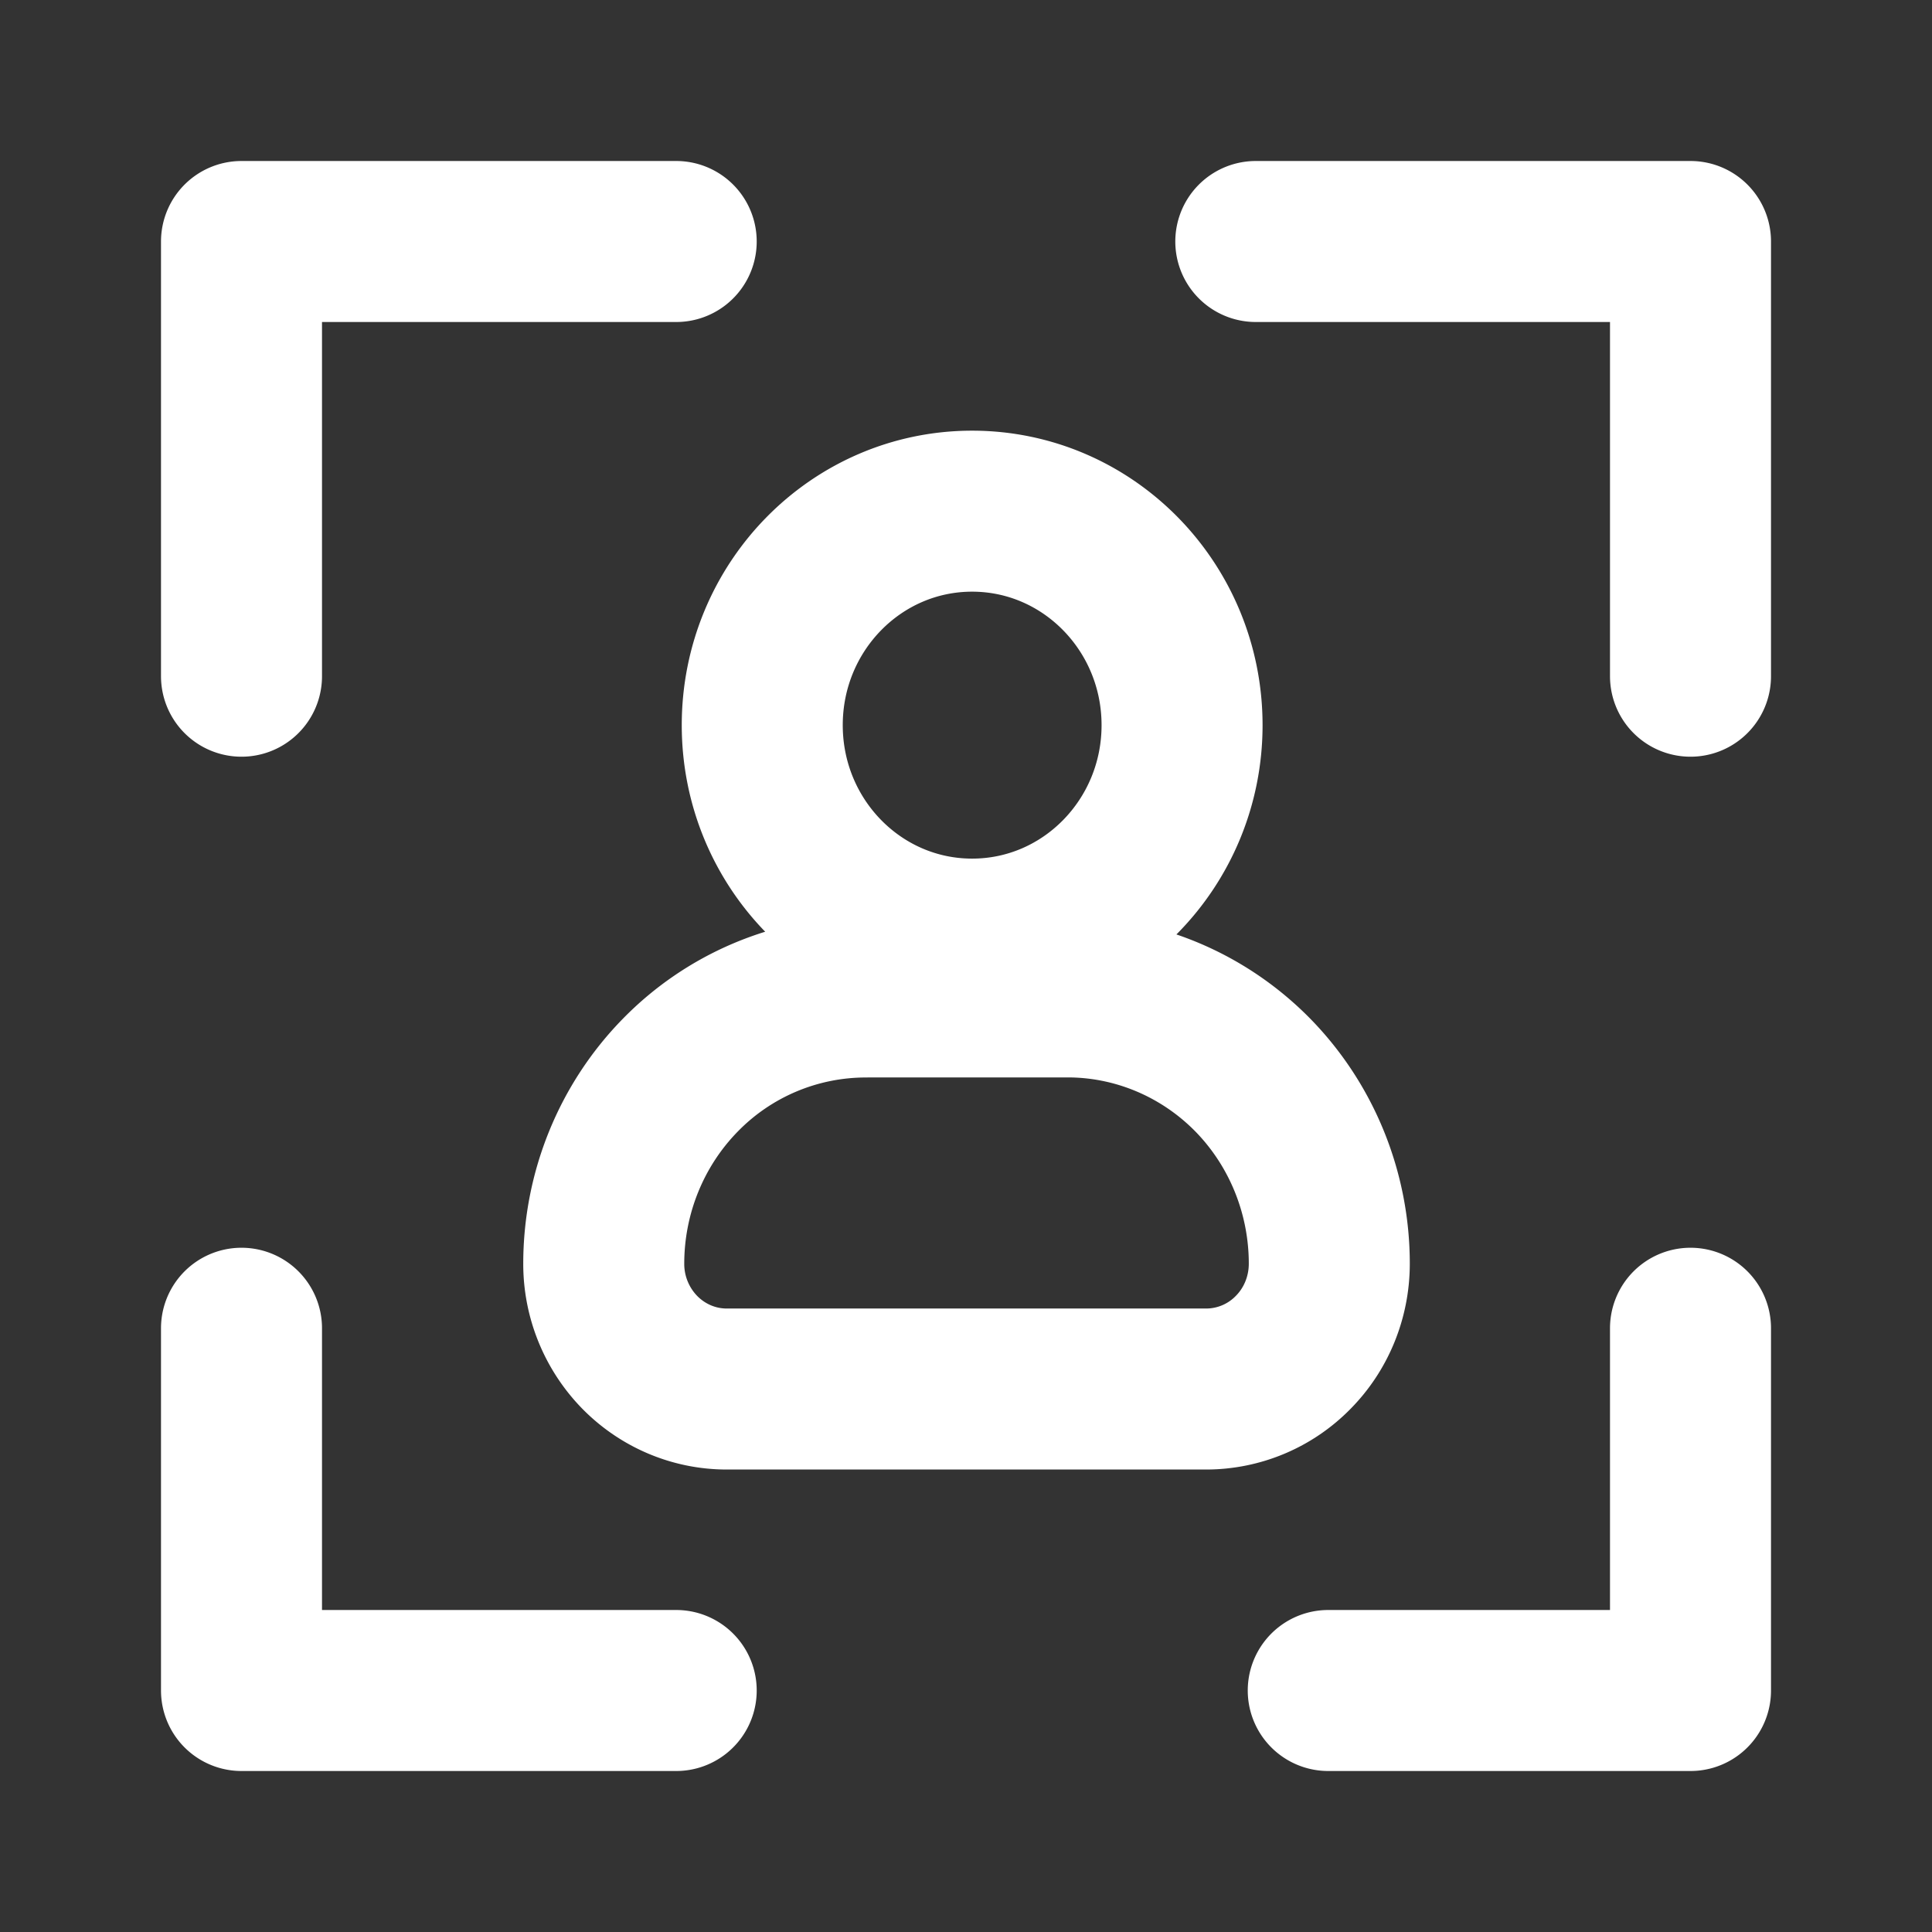
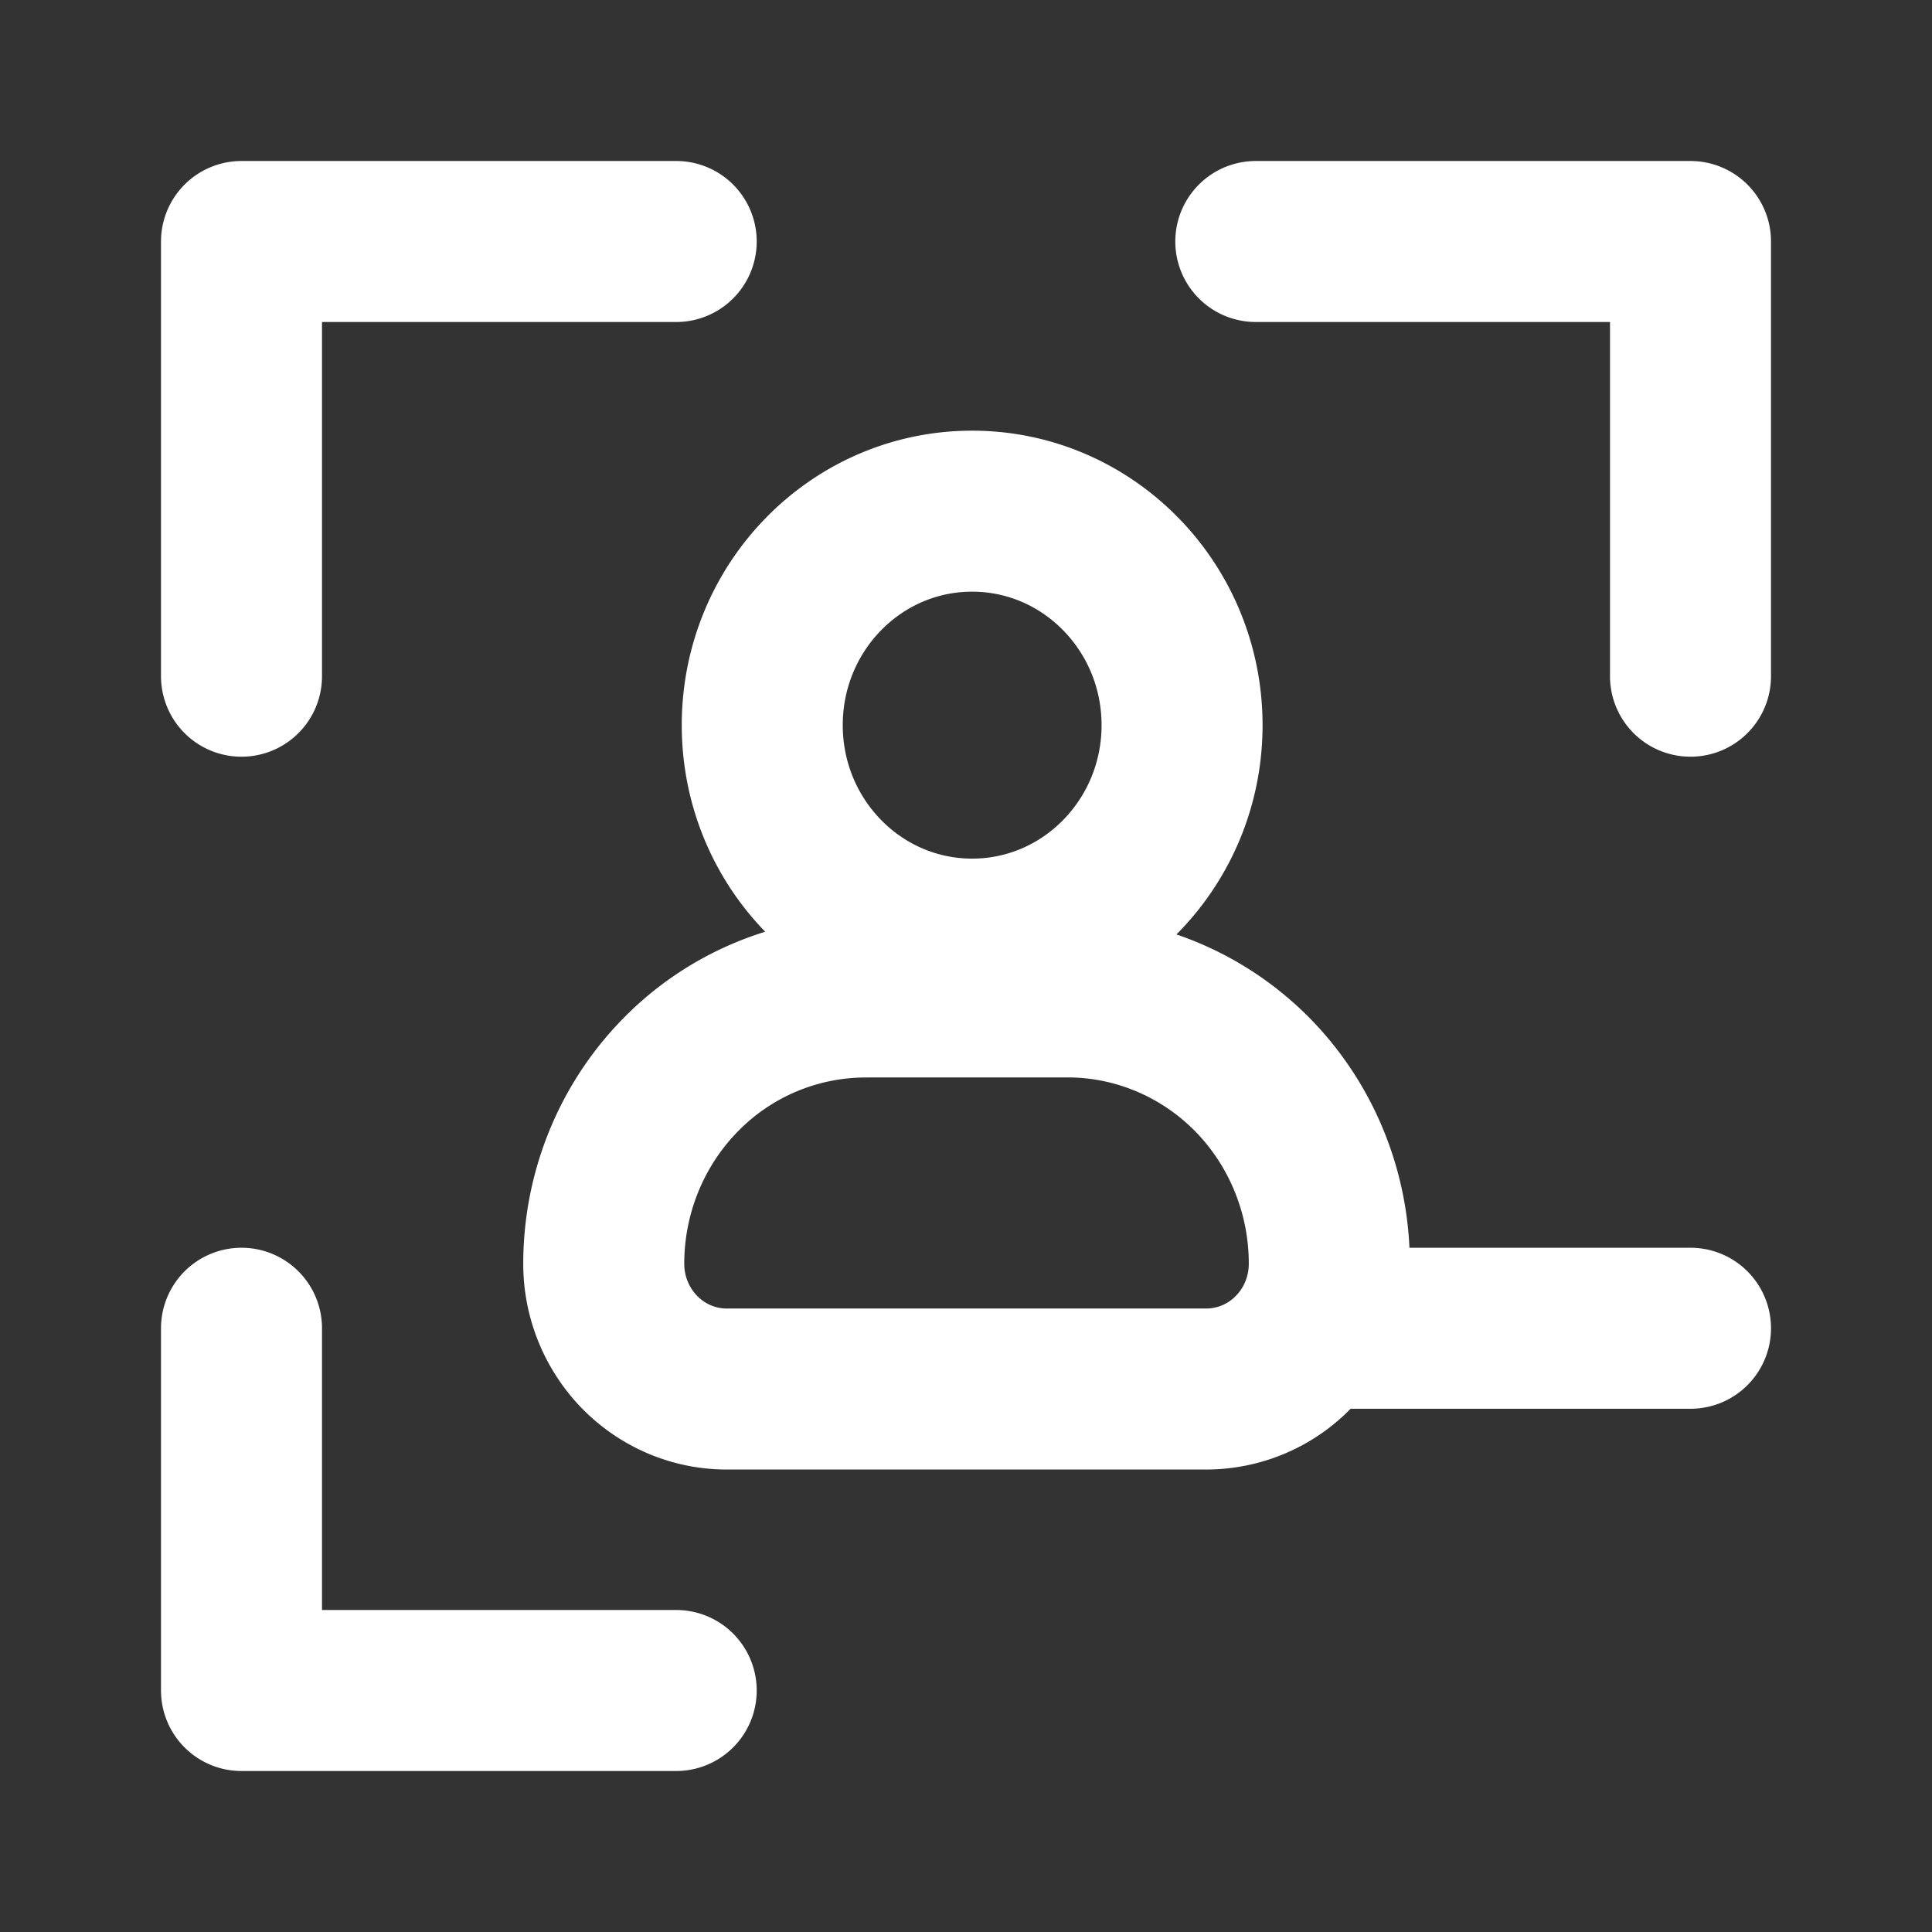
<svg xmlns="http://www.w3.org/2000/svg" width="24" height="24" viewBox="0 0 24 24" fill="none">
  <rect x="0" y="0" width="24" height="24" fill="#333333" stroke="none" />
-   <path d="M21 8.4V3h-5.4M3 8.4V3h5.4M3 16.5V21h5.4M21 16.5V21h-4.5M12.076 11.666c1.44 0 2.608-1.19 2.608-2.658S13.516 6.35 12.076 6.35c-1.44 0-2.607 1.19-2.607 2.658s1.167 2.658 2.607 2.658zM10.751 12.384h2.511c.863 0 1.69.35 2.3.97.609.622.951 1.465.951 2.344 0 .413-.16.809-.447 1.1a1.513 1.513 0 0 1-1.08.457H9.027c-.405 0-.793-.164-1.08-.456a1.572 1.572 0 0 1-.447-1.1v0c0-.88.343-1.723.952-2.344a3.22 3.22 0 0 1 2.299-.97v0z" stroke="#fff" stroke-width="2" stroke-linecap="round" stroke-linejoin="round" />
+   <path d="M21 8.4V3h-5.4M3 8.4V3h5.4M3 16.5V21h5.4M21 16.5h-4.5M12.076 11.666c1.44 0 2.608-1.19 2.608-2.658S13.516 6.35 12.076 6.35c-1.44 0-2.607 1.19-2.607 2.658s1.167 2.658 2.607 2.658zM10.751 12.384h2.511c.863 0 1.69.35 2.3.97.609.622.951 1.465.951 2.344 0 .413-.16.809-.447 1.1a1.513 1.513 0 0 1-1.08.457H9.027c-.405 0-.793-.164-1.08-.456a1.572 1.572 0 0 1-.447-1.1v0c0-.88.343-1.723.952-2.344a3.22 3.22 0 0 1 2.299-.97v0z" stroke="#fff" stroke-width="2" stroke-linecap="round" stroke-linejoin="round" />
</svg>